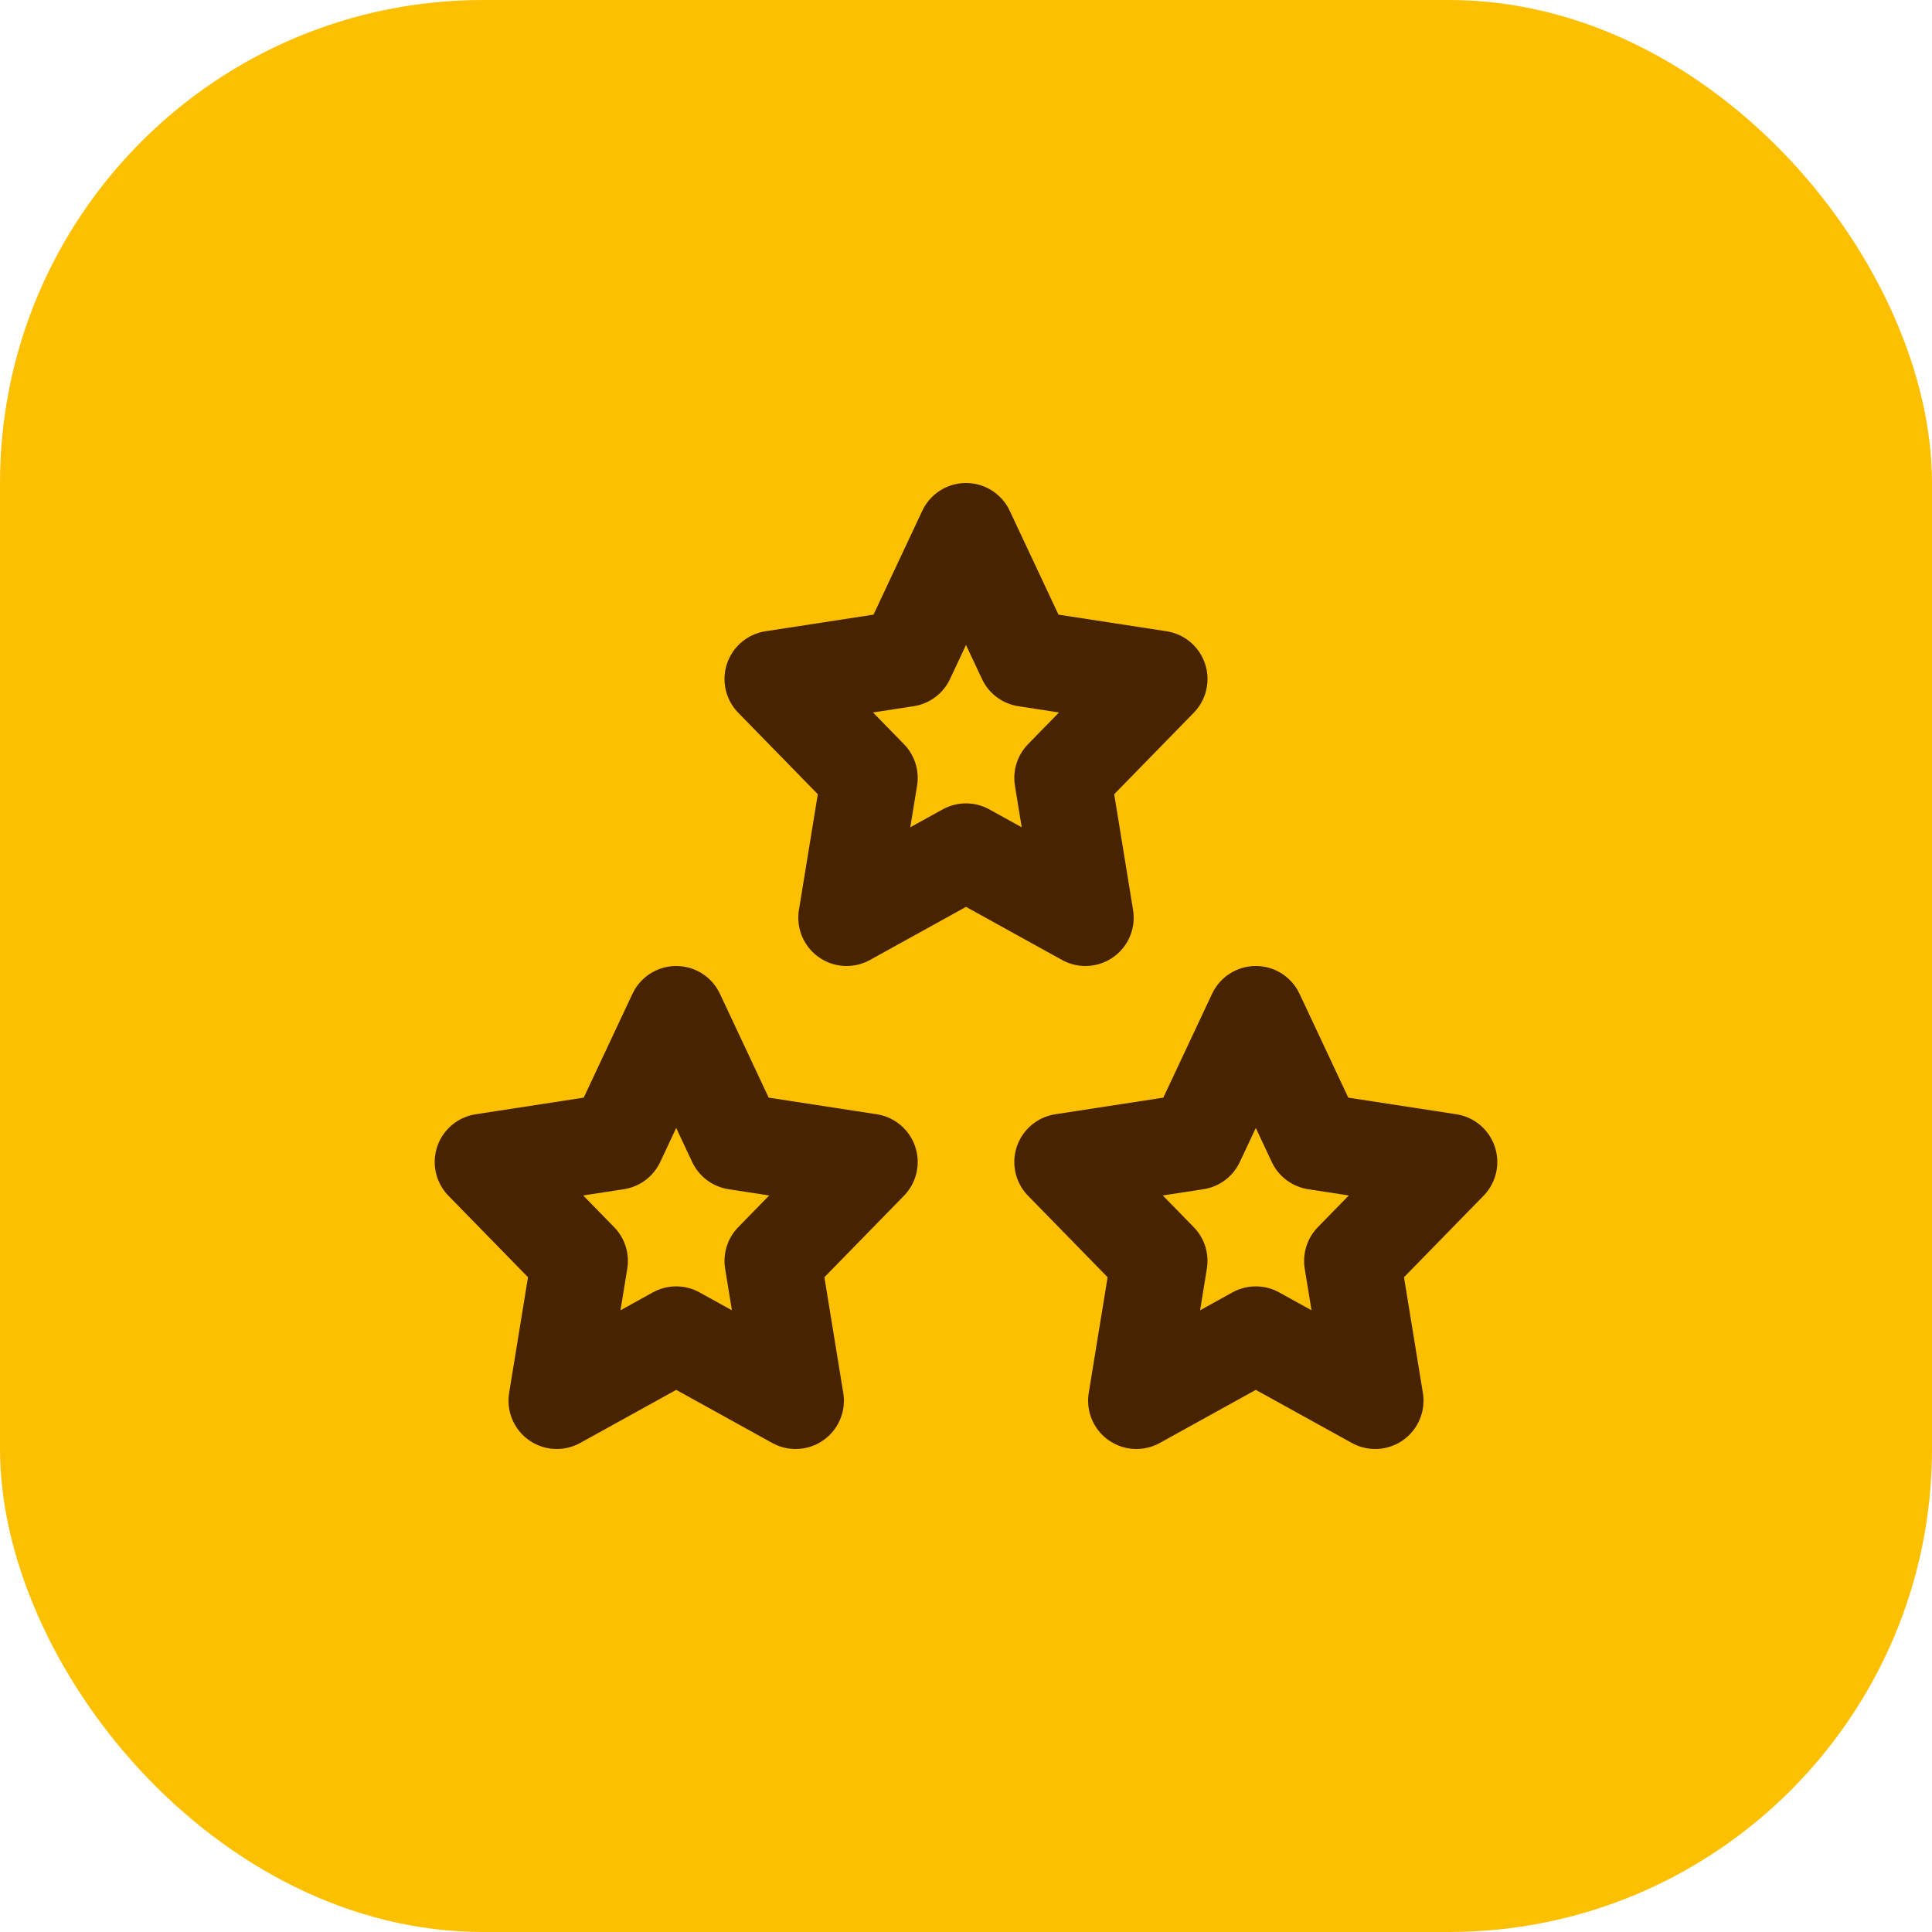
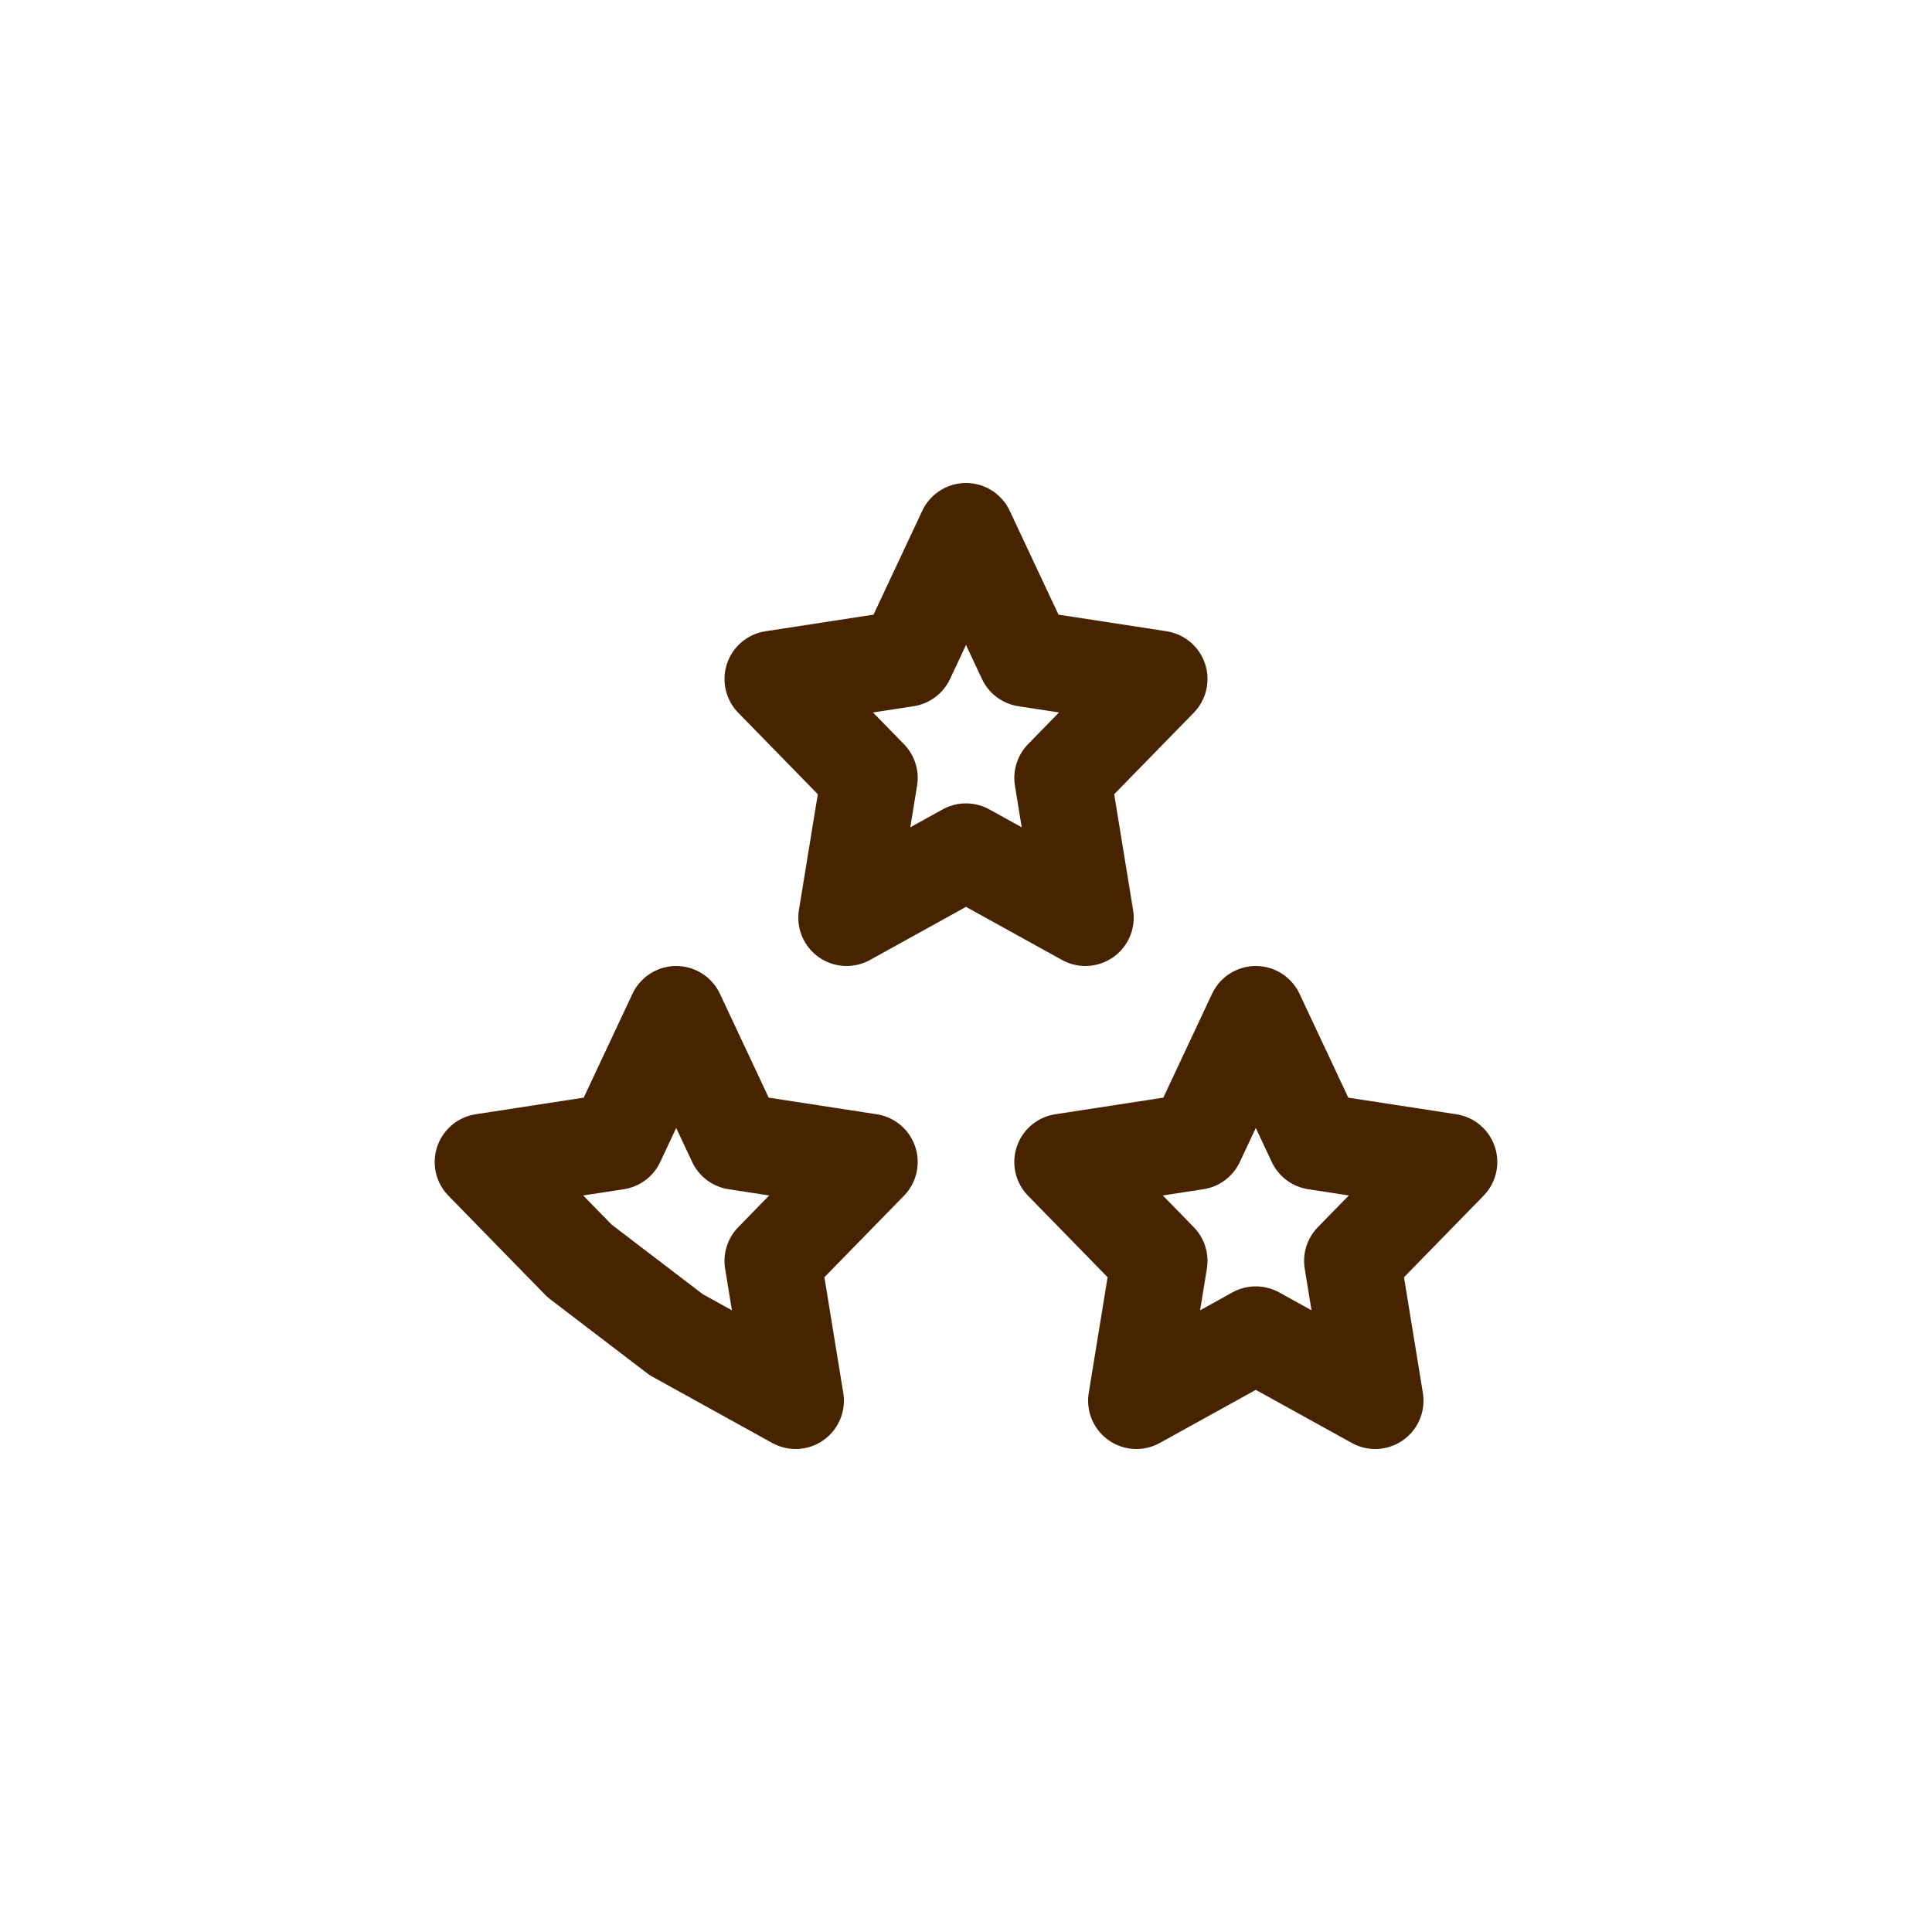
<svg xmlns="http://www.w3.org/2000/svg" width="40" height="40" viewBox="0 0 40 40" fill="none">
-   <rect width="40" height="40" rx="10" fill="#FCC001" />
  <path d="M20 11L21.236 13.633L24 14.058L22 16.106L22.472 19L20 17.633L17.528 19L18 16.106L16 14.058L18.764 13.633L20 11Z" stroke="#482300" stroke-width="2" stroke-linecap="round" stroke-linejoin="round" />
  <path d="M26 21L27.236 23.633L30 24.058L28 26.106L28.472 29L26 27.633L23.528 29L24 26.106L22 24.058L24.764 23.633L26 21Z" stroke="#482300" stroke-width="2" stroke-linecap="round" stroke-linejoin="round" />
-   <path d="M14 21L15.236 23.633L18 24.058L16 26.106L16.472 29L14 27.633L11.528 29L12 26.106L10 24.058L12.764 23.633L14 21Z" stroke="#482300" stroke-width="2" stroke-linecap="round" stroke-linejoin="round" />
+   <path d="M14 21L15.236 23.633L18 24.058L16 26.106L16.472 29L14 27.633L12 26.106L10 24.058L12.764 23.633L14 21Z" stroke="#482300" stroke-width="2" stroke-linecap="round" stroke-linejoin="round" />
</svg>